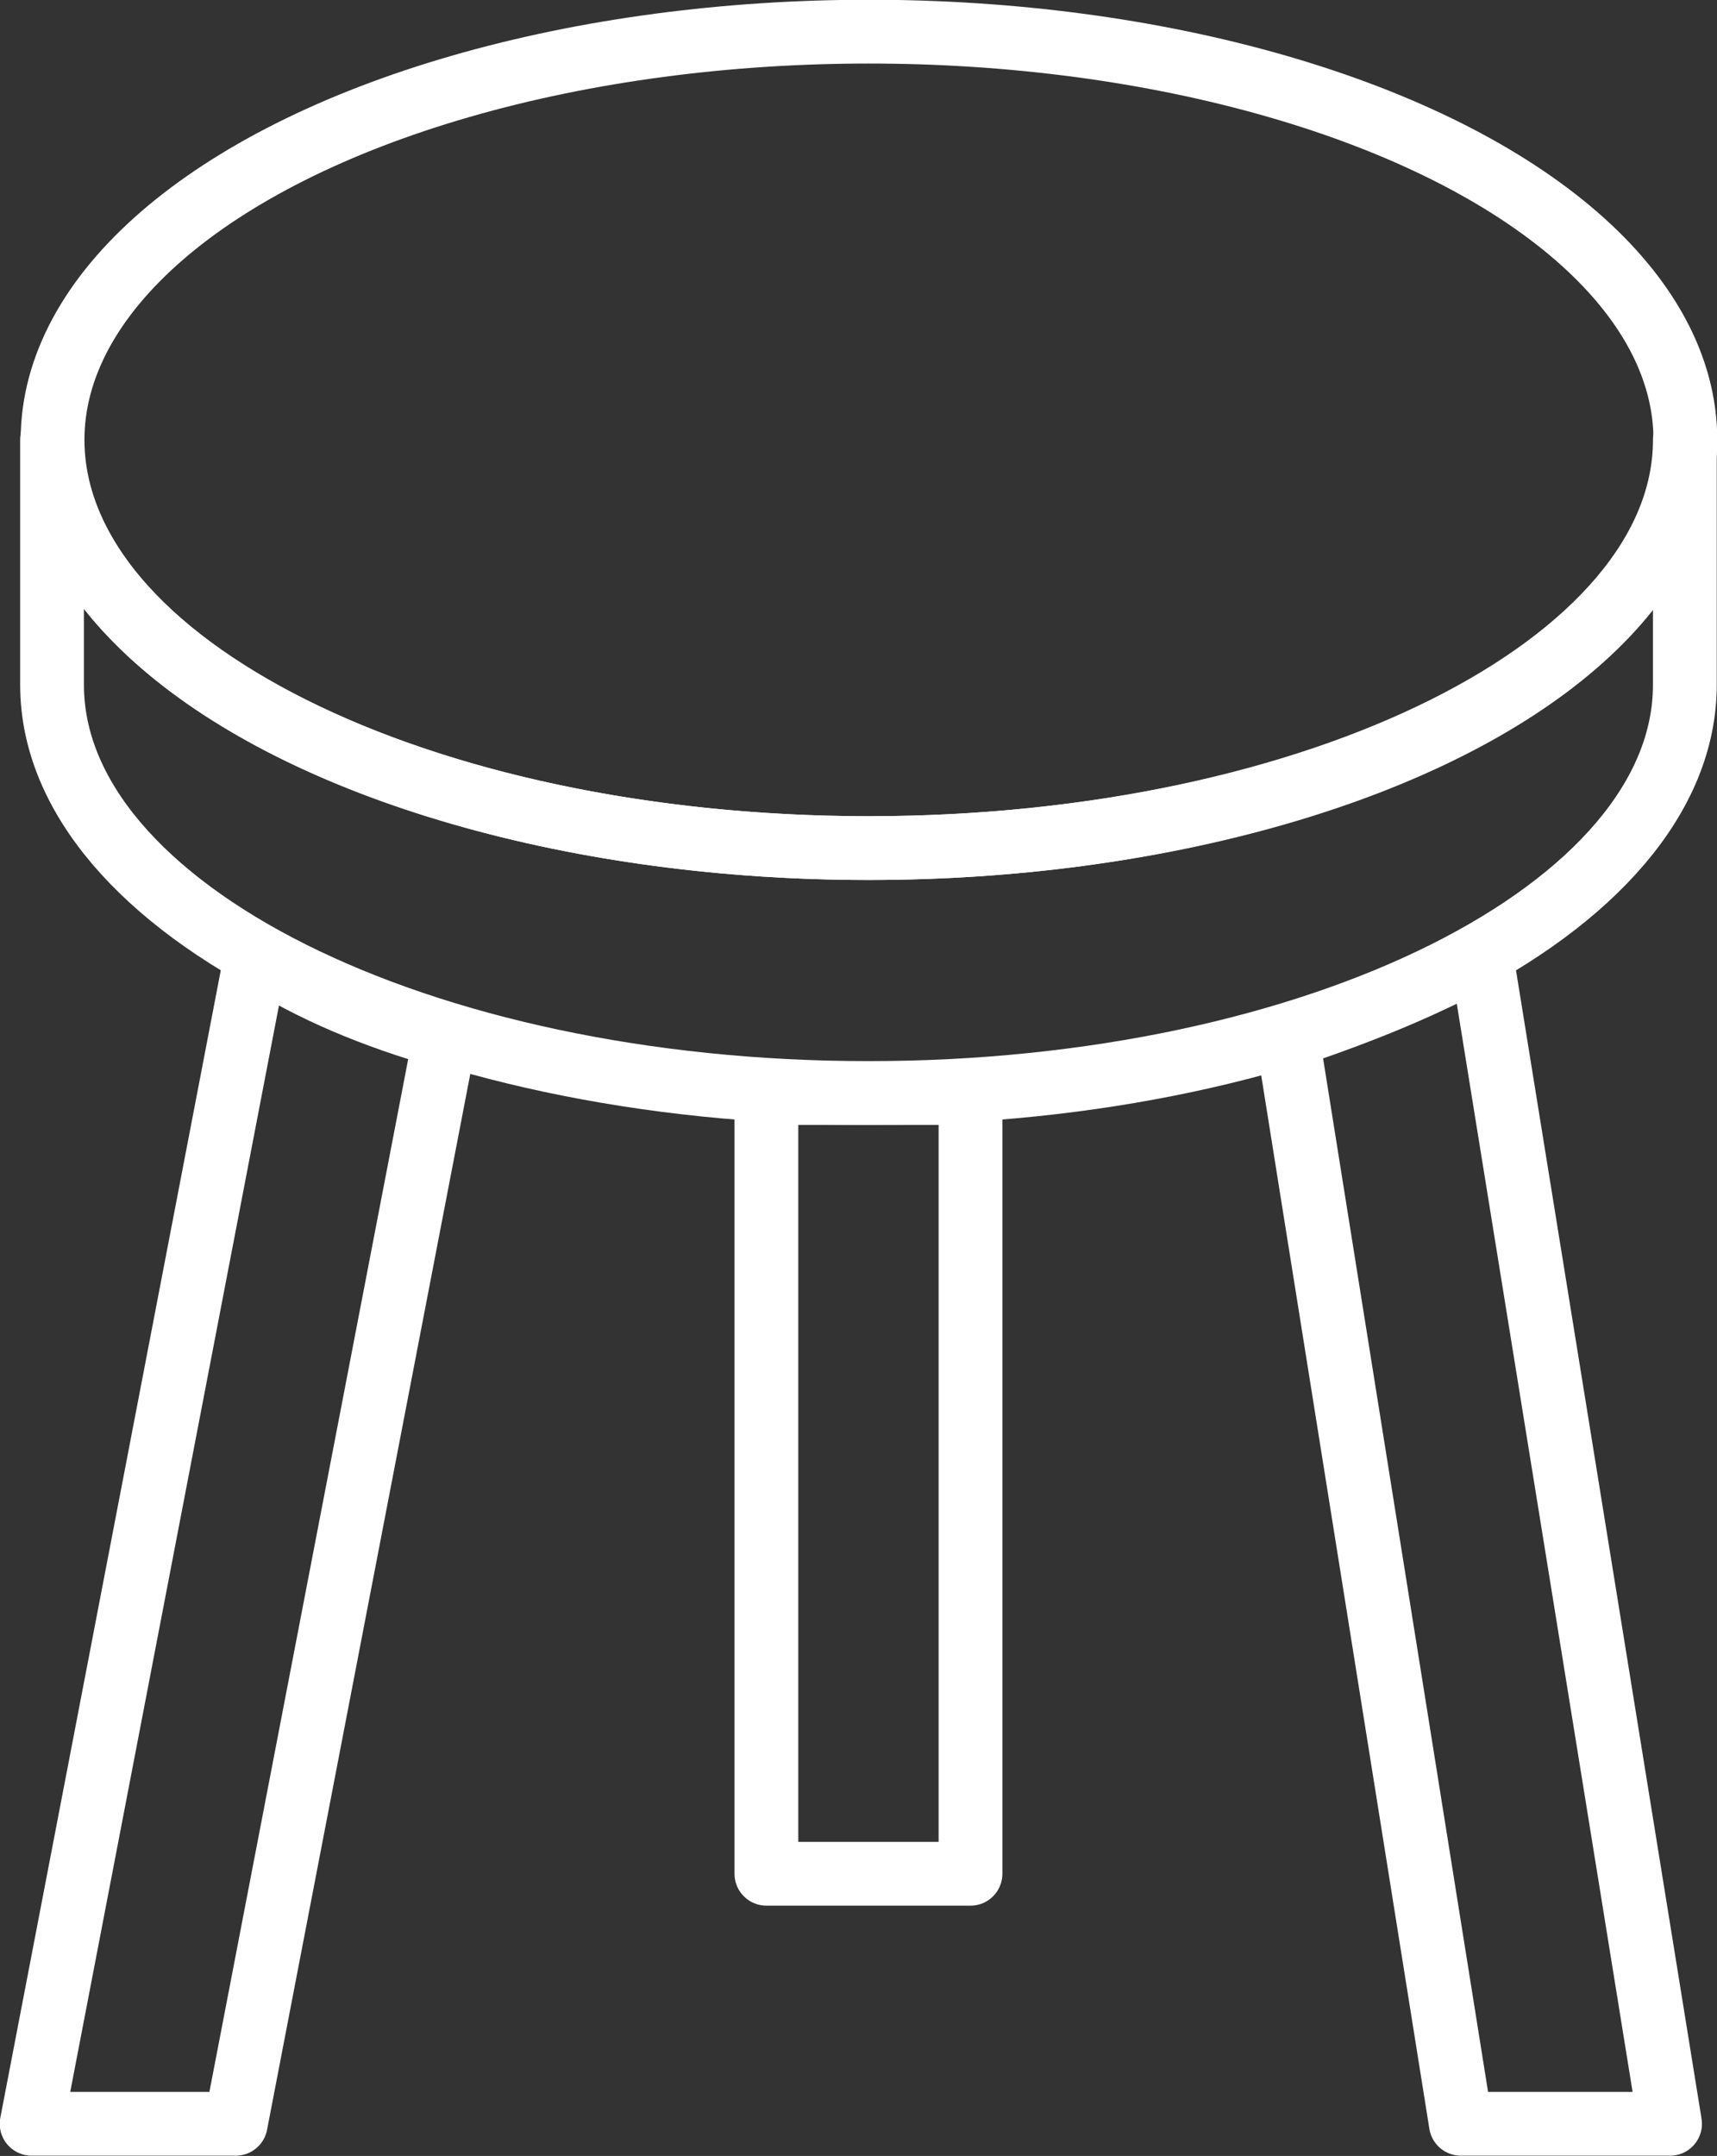
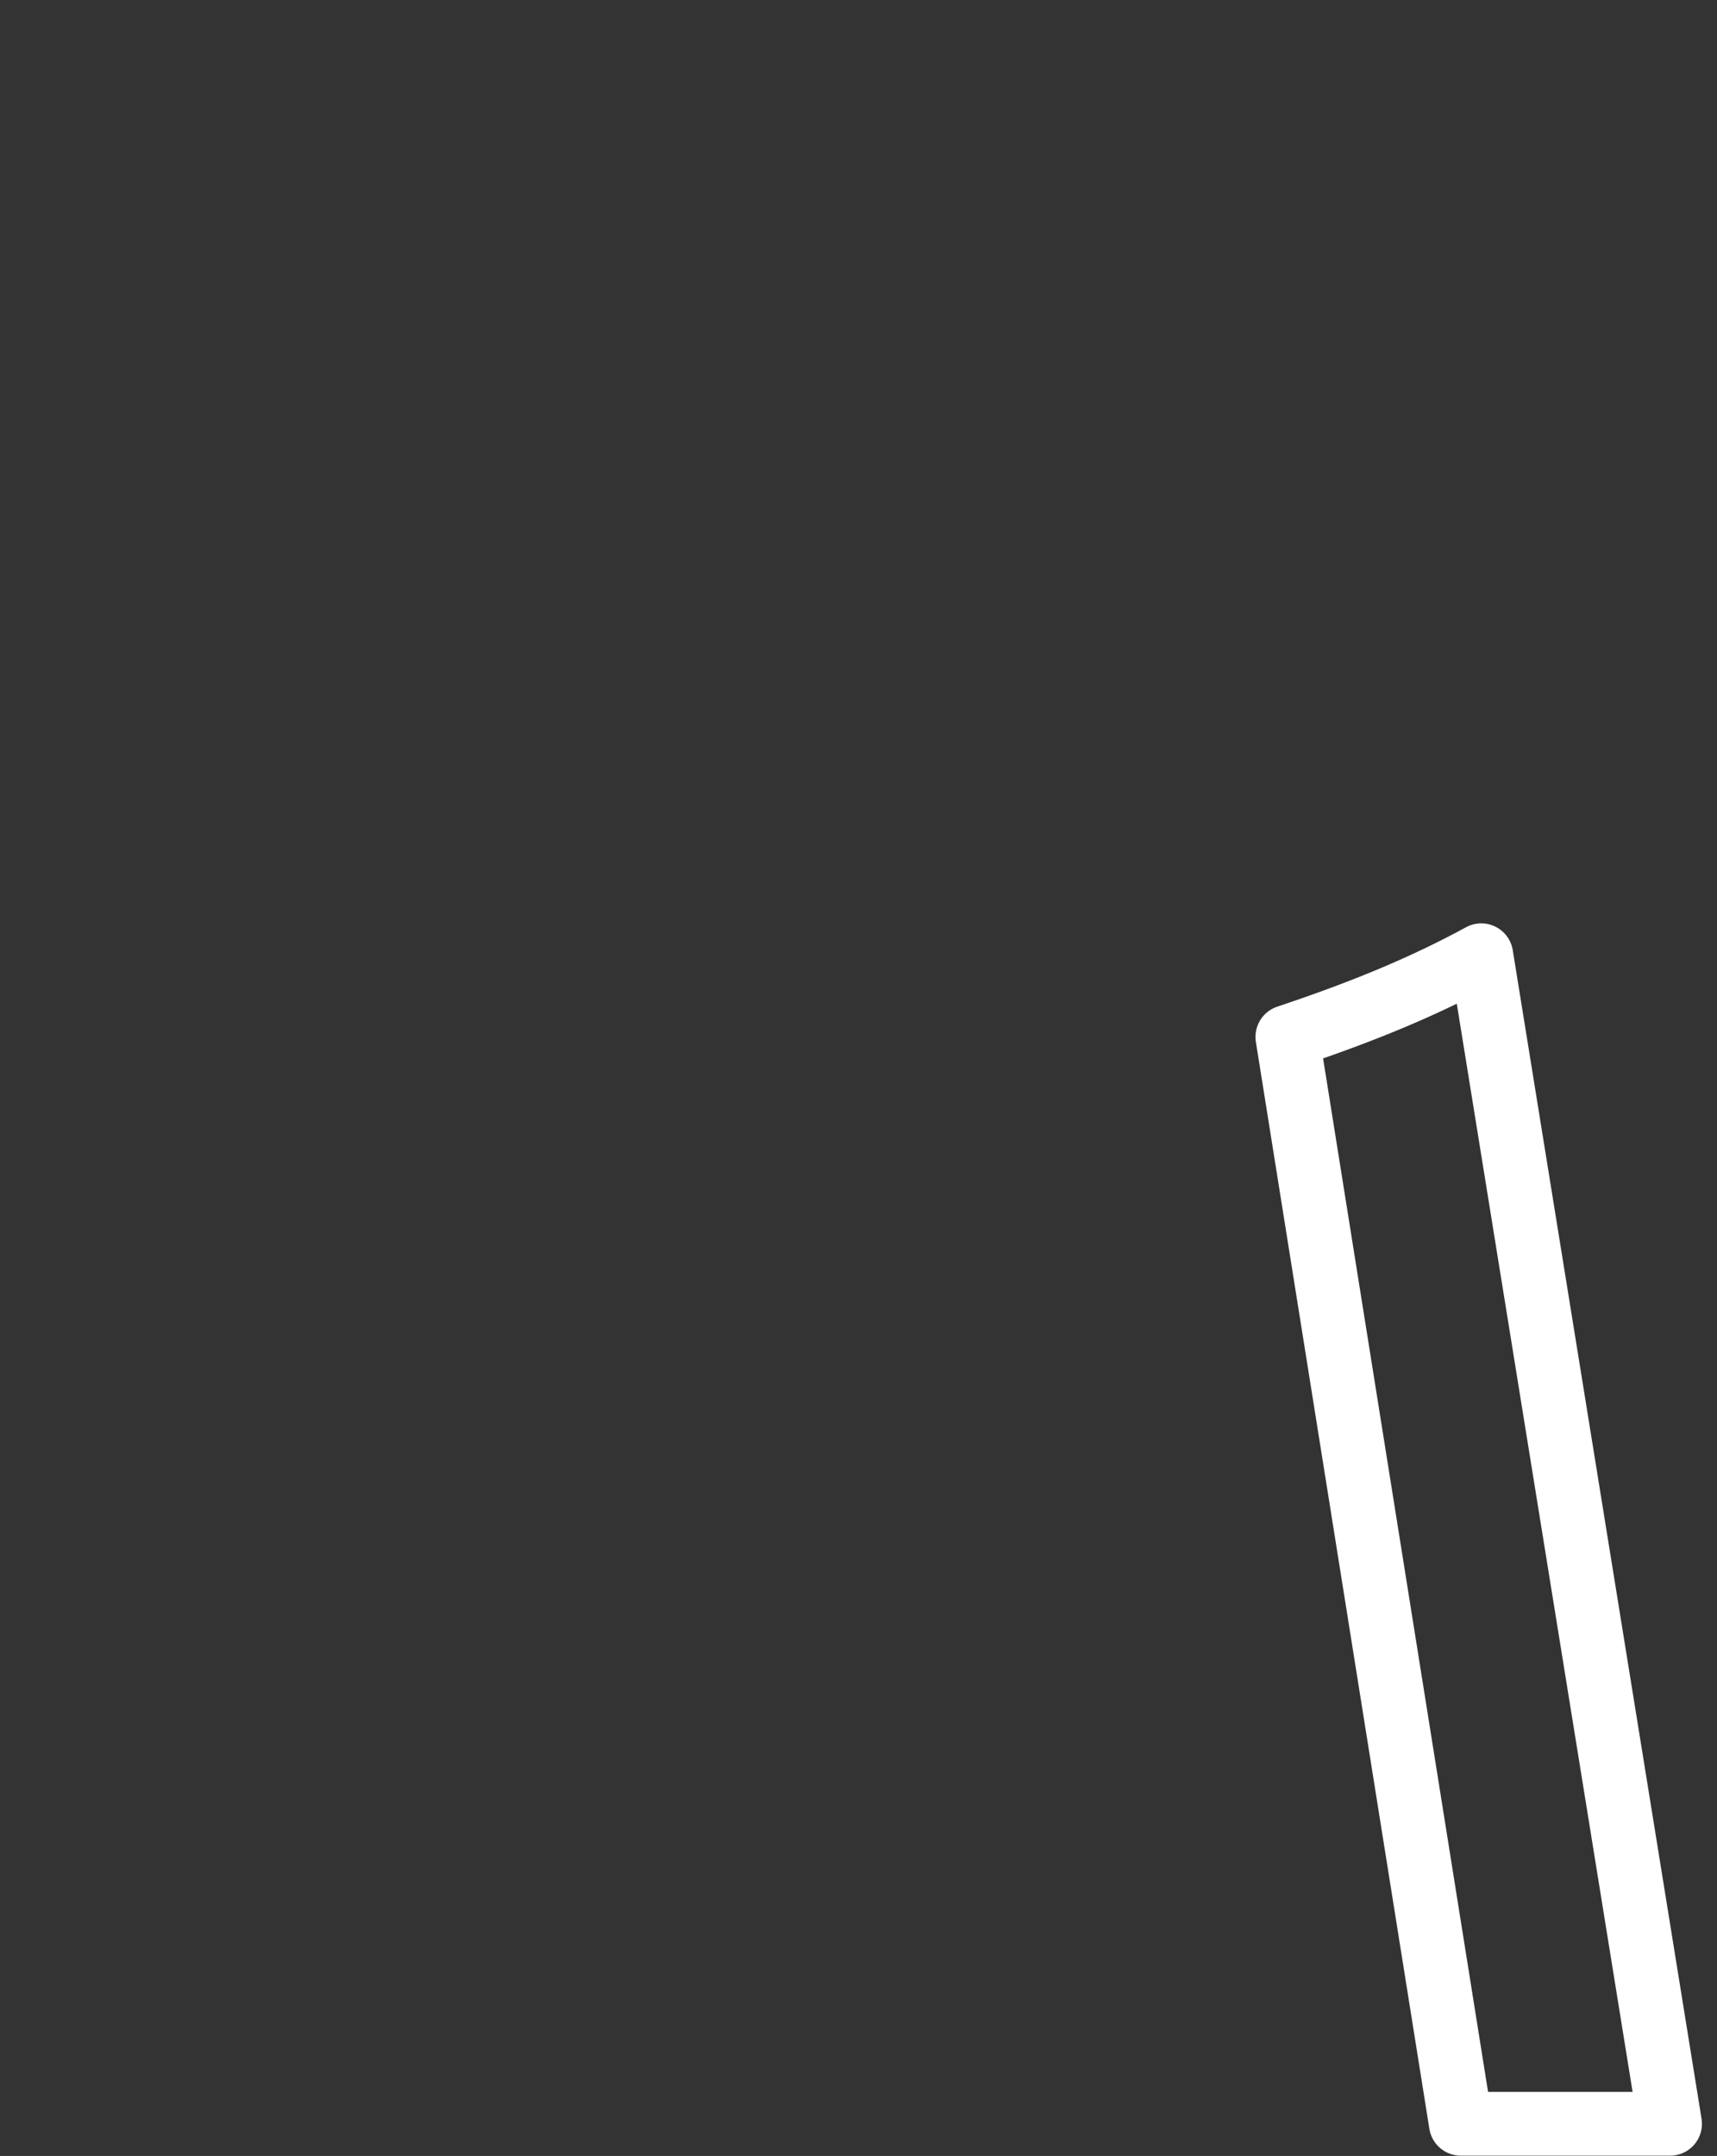
<svg xmlns="http://www.w3.org/2000/svg" id="_Õ_1" data-name=" Õ  1" viewBox="0 0 33.65 42.25">
  <rect x="0" y="0" width="33.65" height="42.25" fill="#333333" stroke="none" />
  <defs>
    <style>
      .cls-1 {
        fill: none;
        stroke: #fff;
        stroke-linecap: round;
        stroke-linejoin: round;
        stroke-width: 1.25px;
      }
    </style>
  </defs>
-   <ellipse class="cls-1" cx="17.03" cy="8.62" rx="16" ry="8" />
-   <path class="cls-1" d="M17.02,16.62c-8.8,0-16-3.6-16-8v4.8c0,4.4,7.2,8,16,8s16-3.6,16-8v-4.8c0,4.4-7.2,8-16,8Z" />
  <g>
-     <path class="cls-1" d="M15.02,21.42v15.3h4v-15.3h-4Z" />
-     <path class="cls-1" d="M.62,41.62h4l4.1-21.3c-1.4-.4-2.6-.9-3.7-1.6L.62,41.62Z" />
    <path class="cls-1" d="M28.73,41.62h4l-3.7-22.9c-1.1.6-2.3,1.1-3.8,1.6l3.4,21.3h.1Z" />
  </g>
</svg>